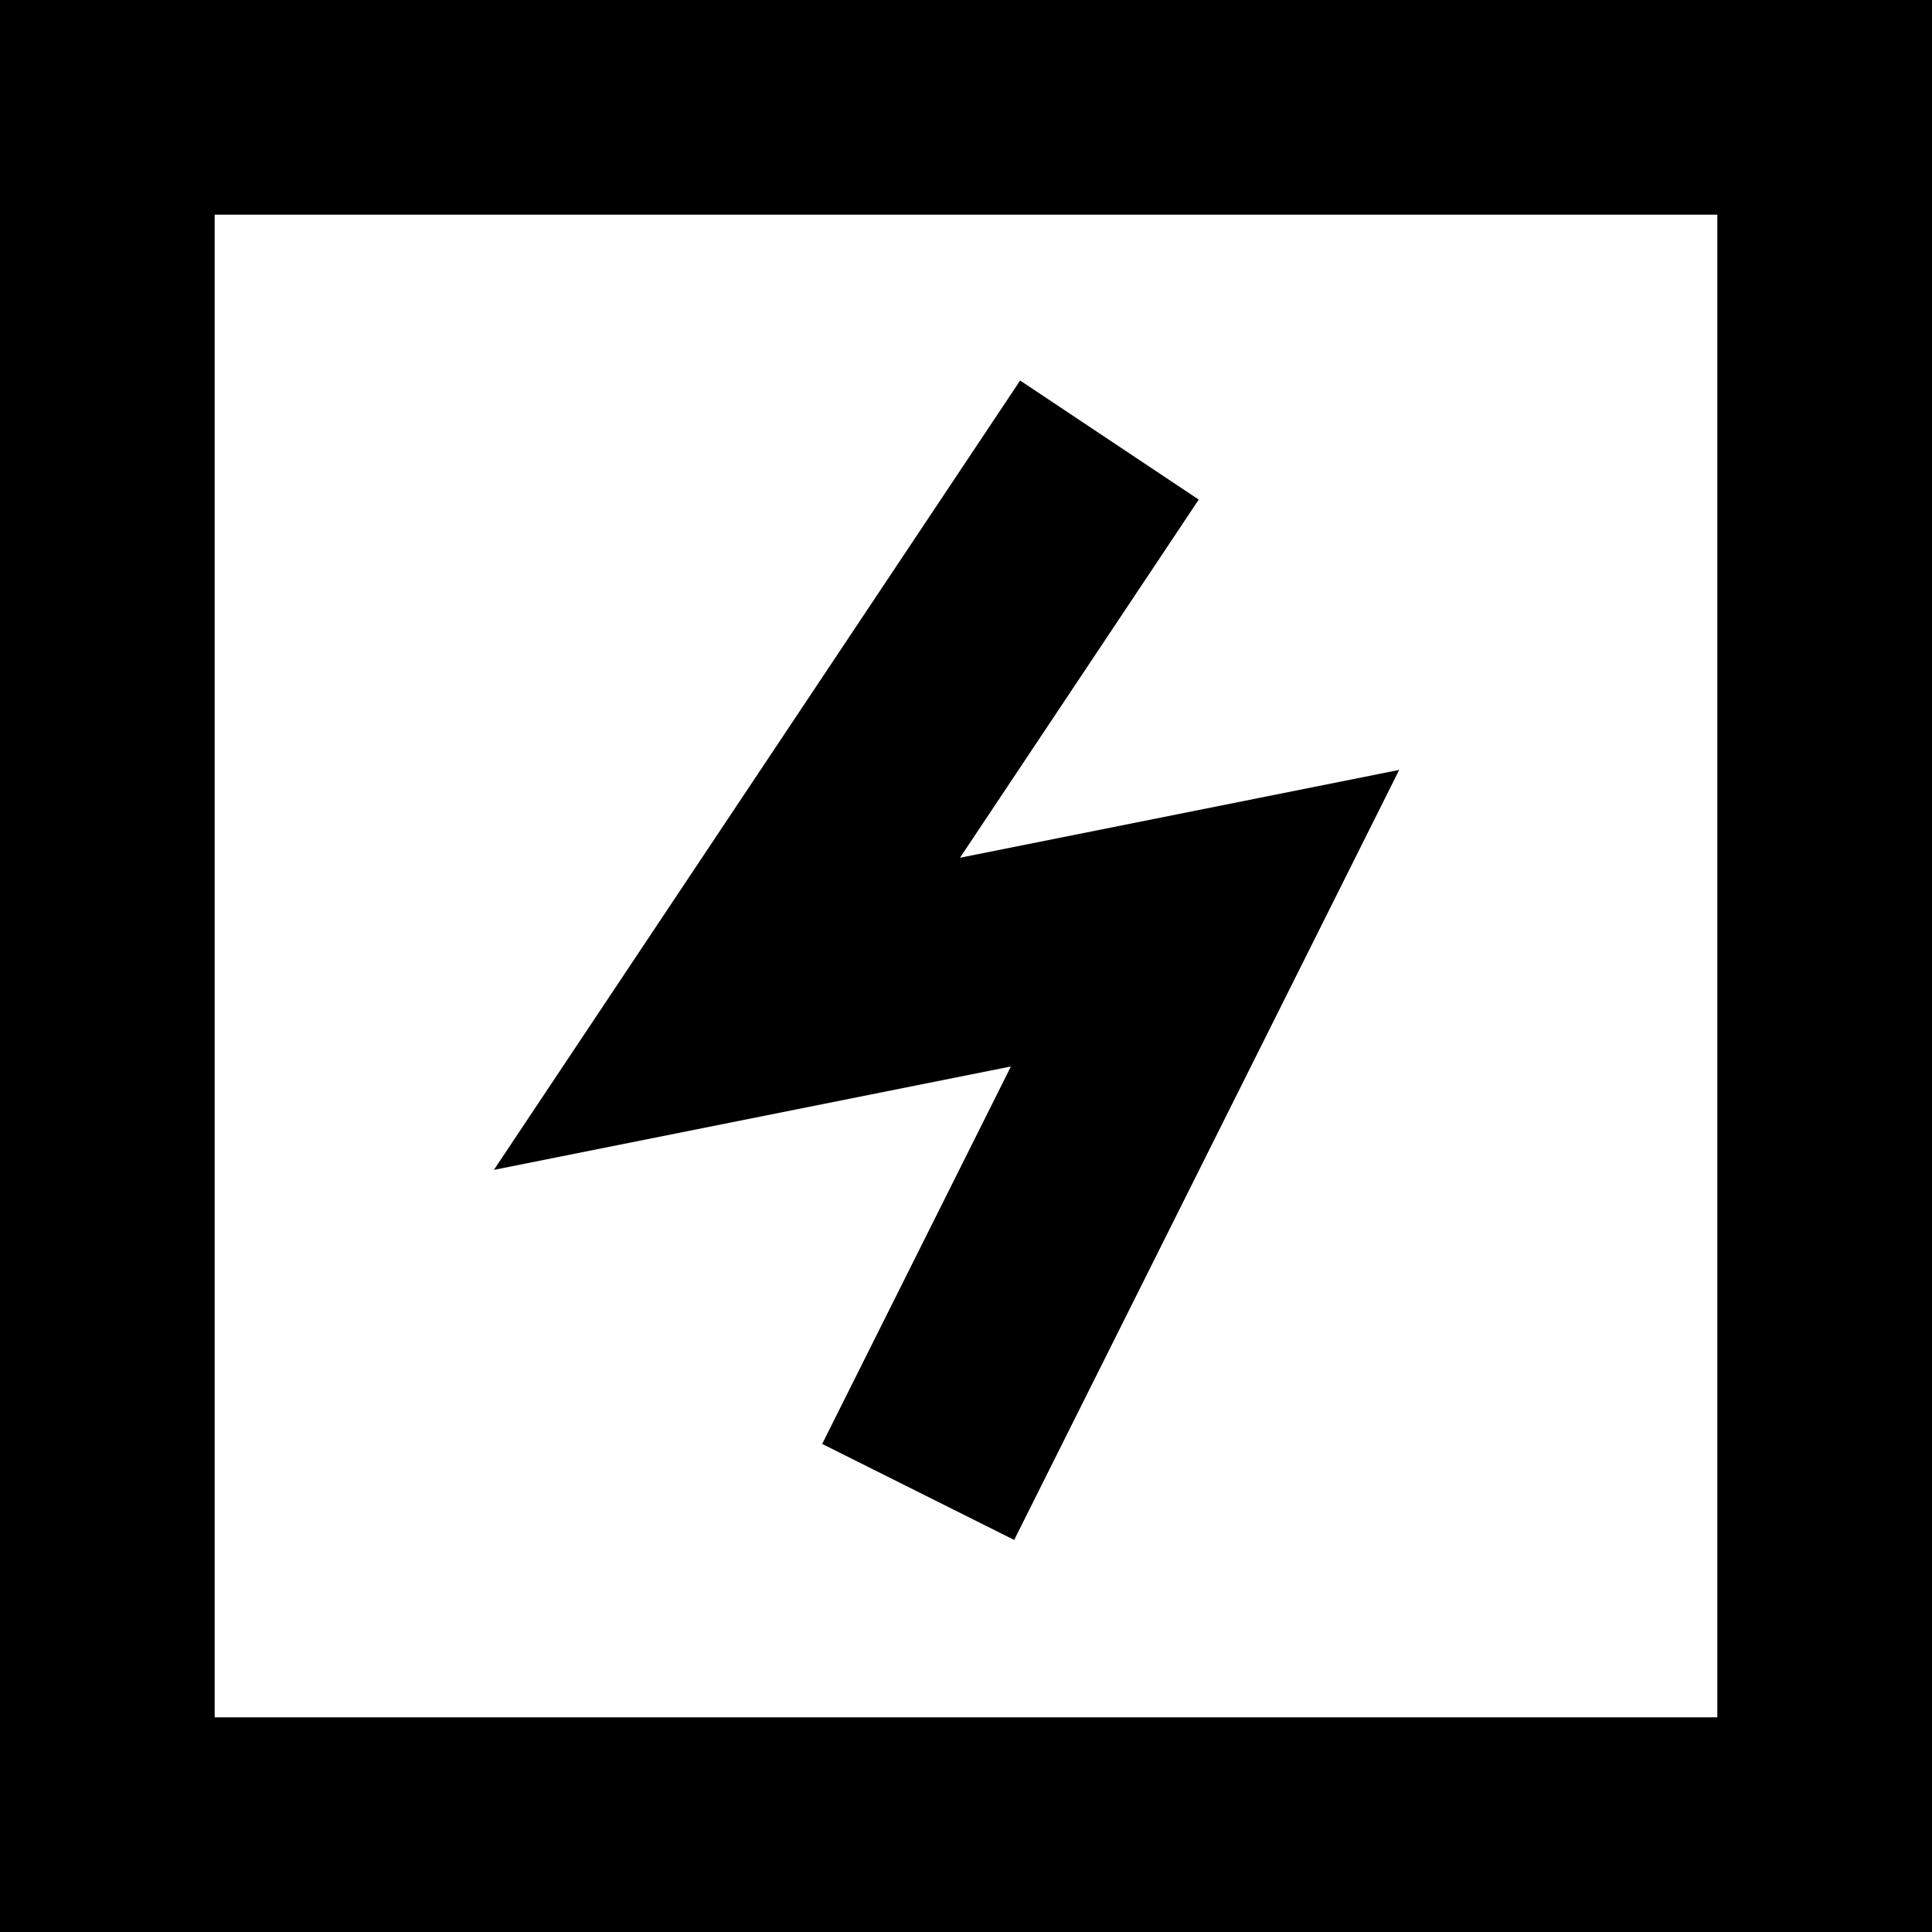
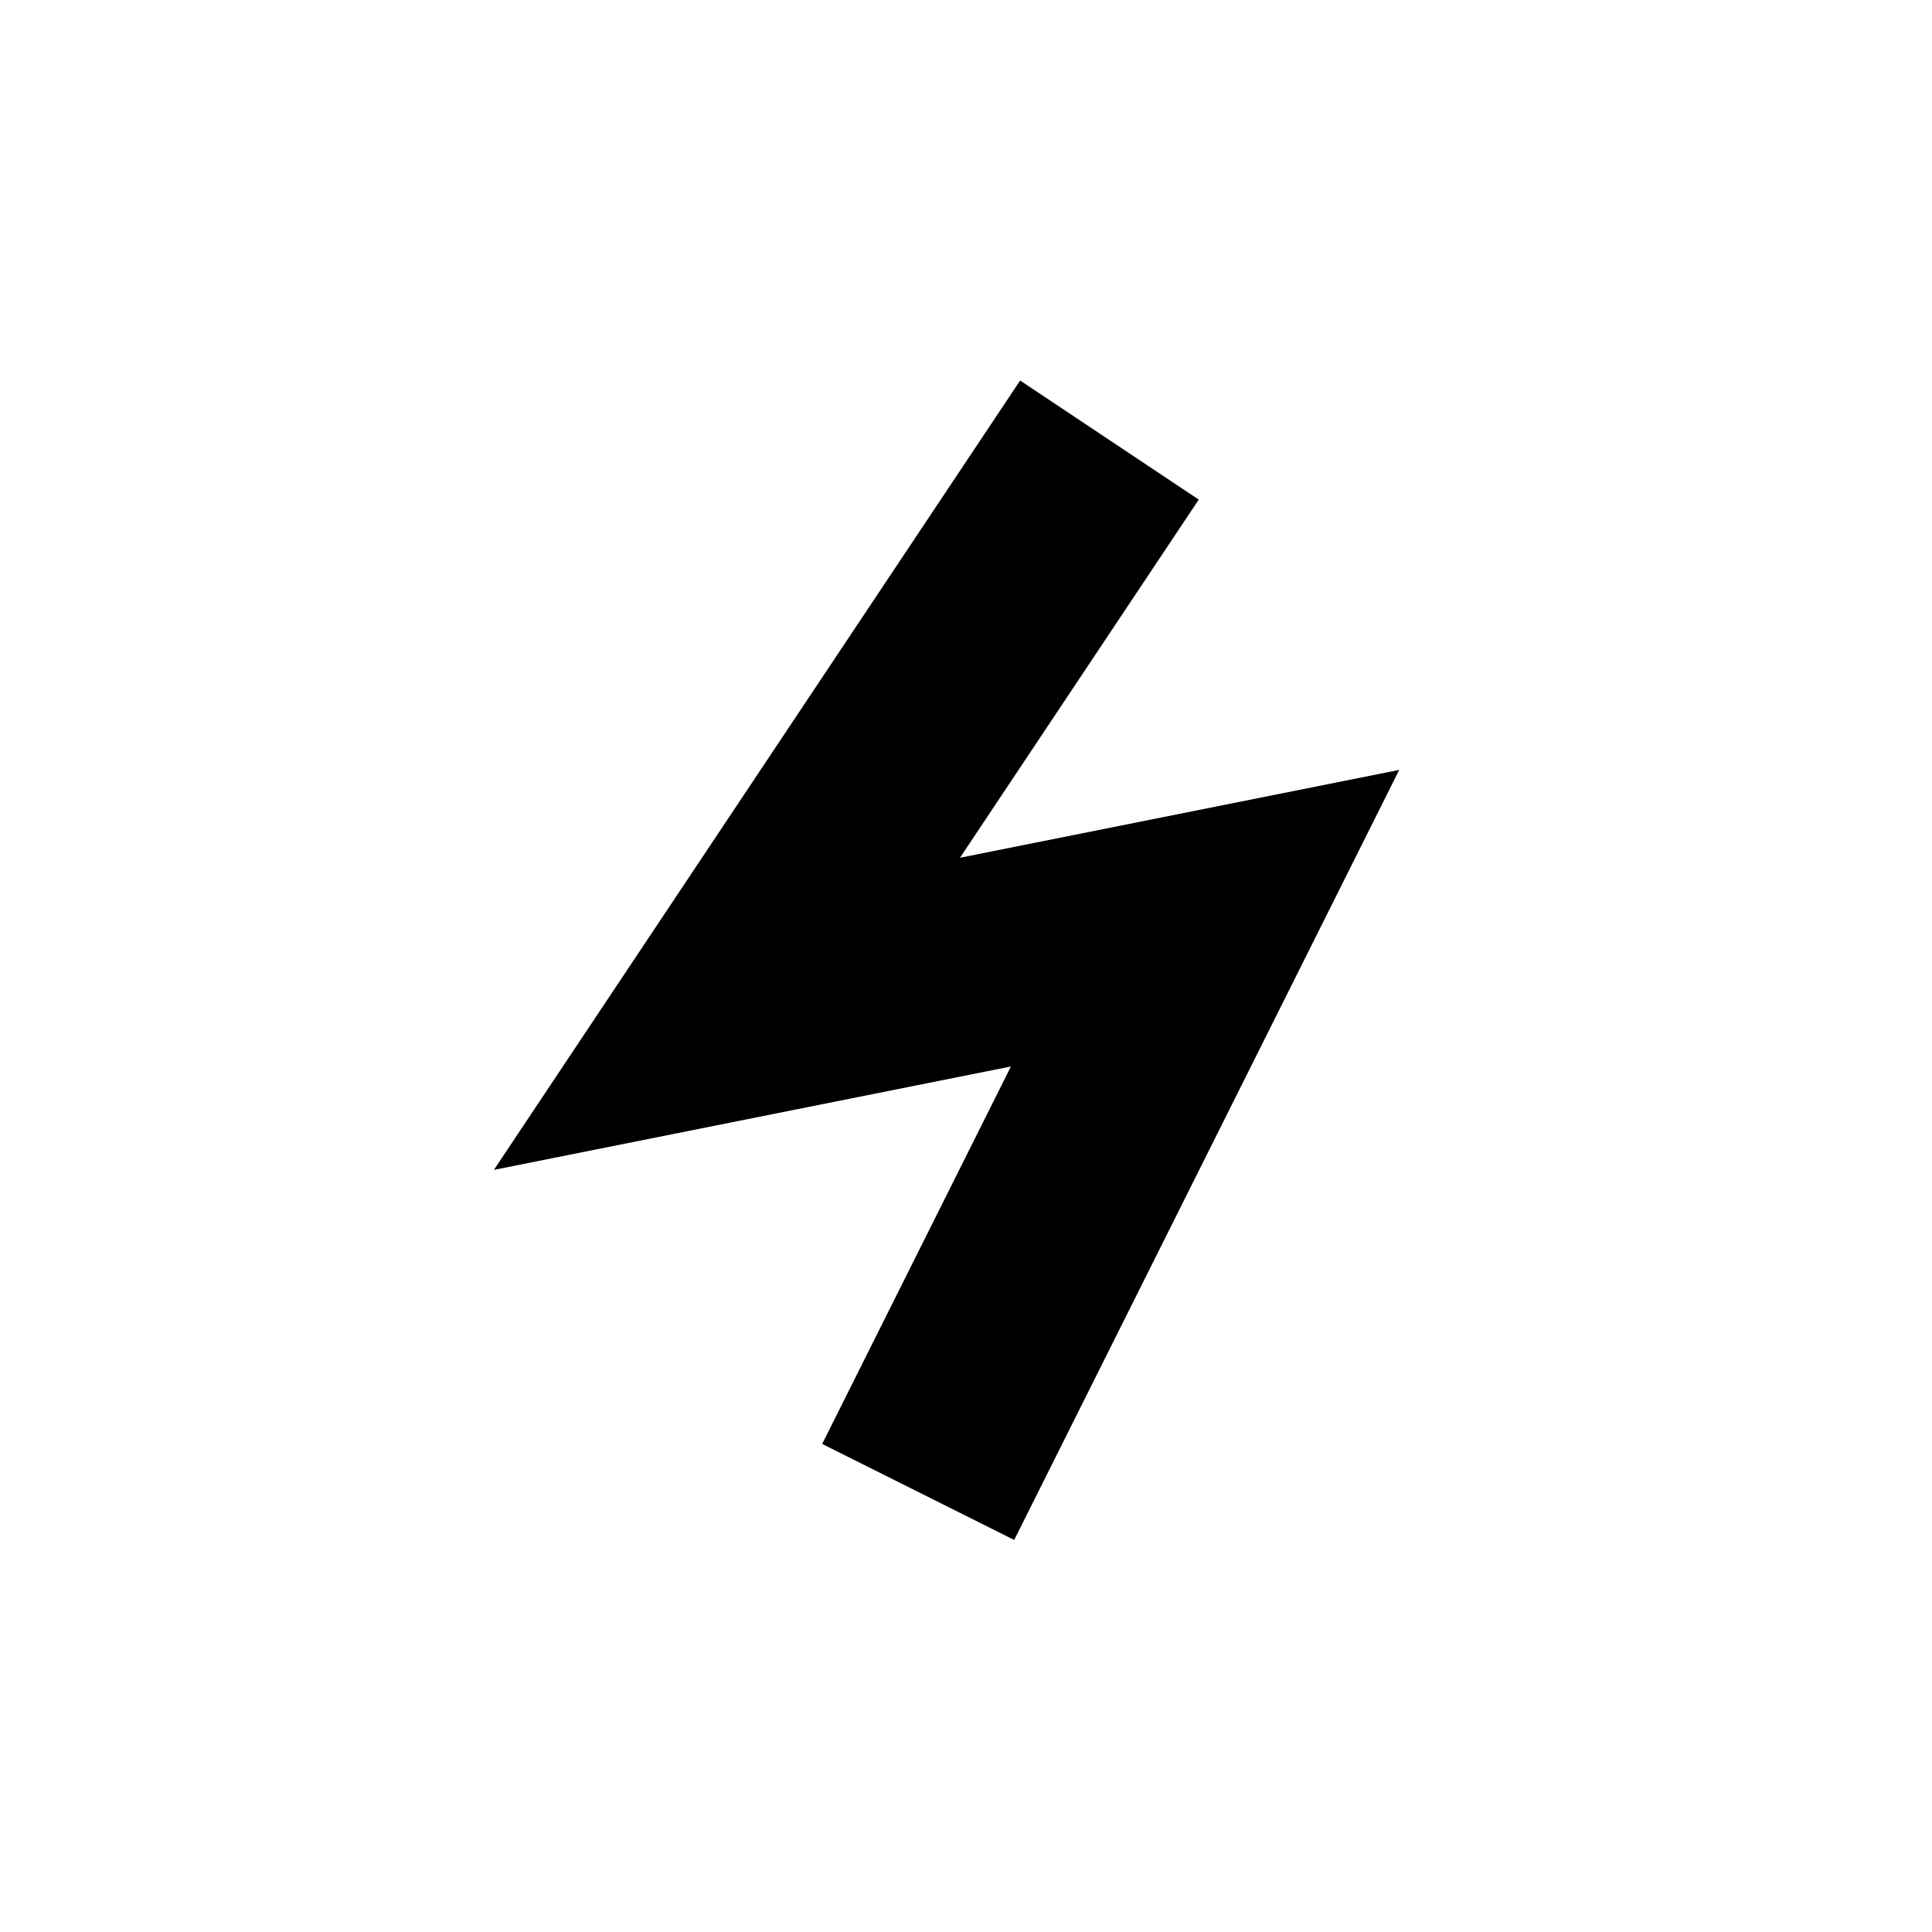
<svg xmlns="http://www.w3.org/2000/svg" fill="#000000" height="800px" width="800px" version="1.1" viewBox="0 0 360 360" enable-background="new 0 0 360 360">
  <g>
    <polygon points="153.202,269.056 188.979,286.944 260.723,143.459 178.879,159.828 223.368,93.094    190.087,70.906 92.03,217.99 188.369,198.722  " />
-     <path d="M360,0H0v360h360V0z M320,320H40V40h280V320z" />
  </g>
</svg>